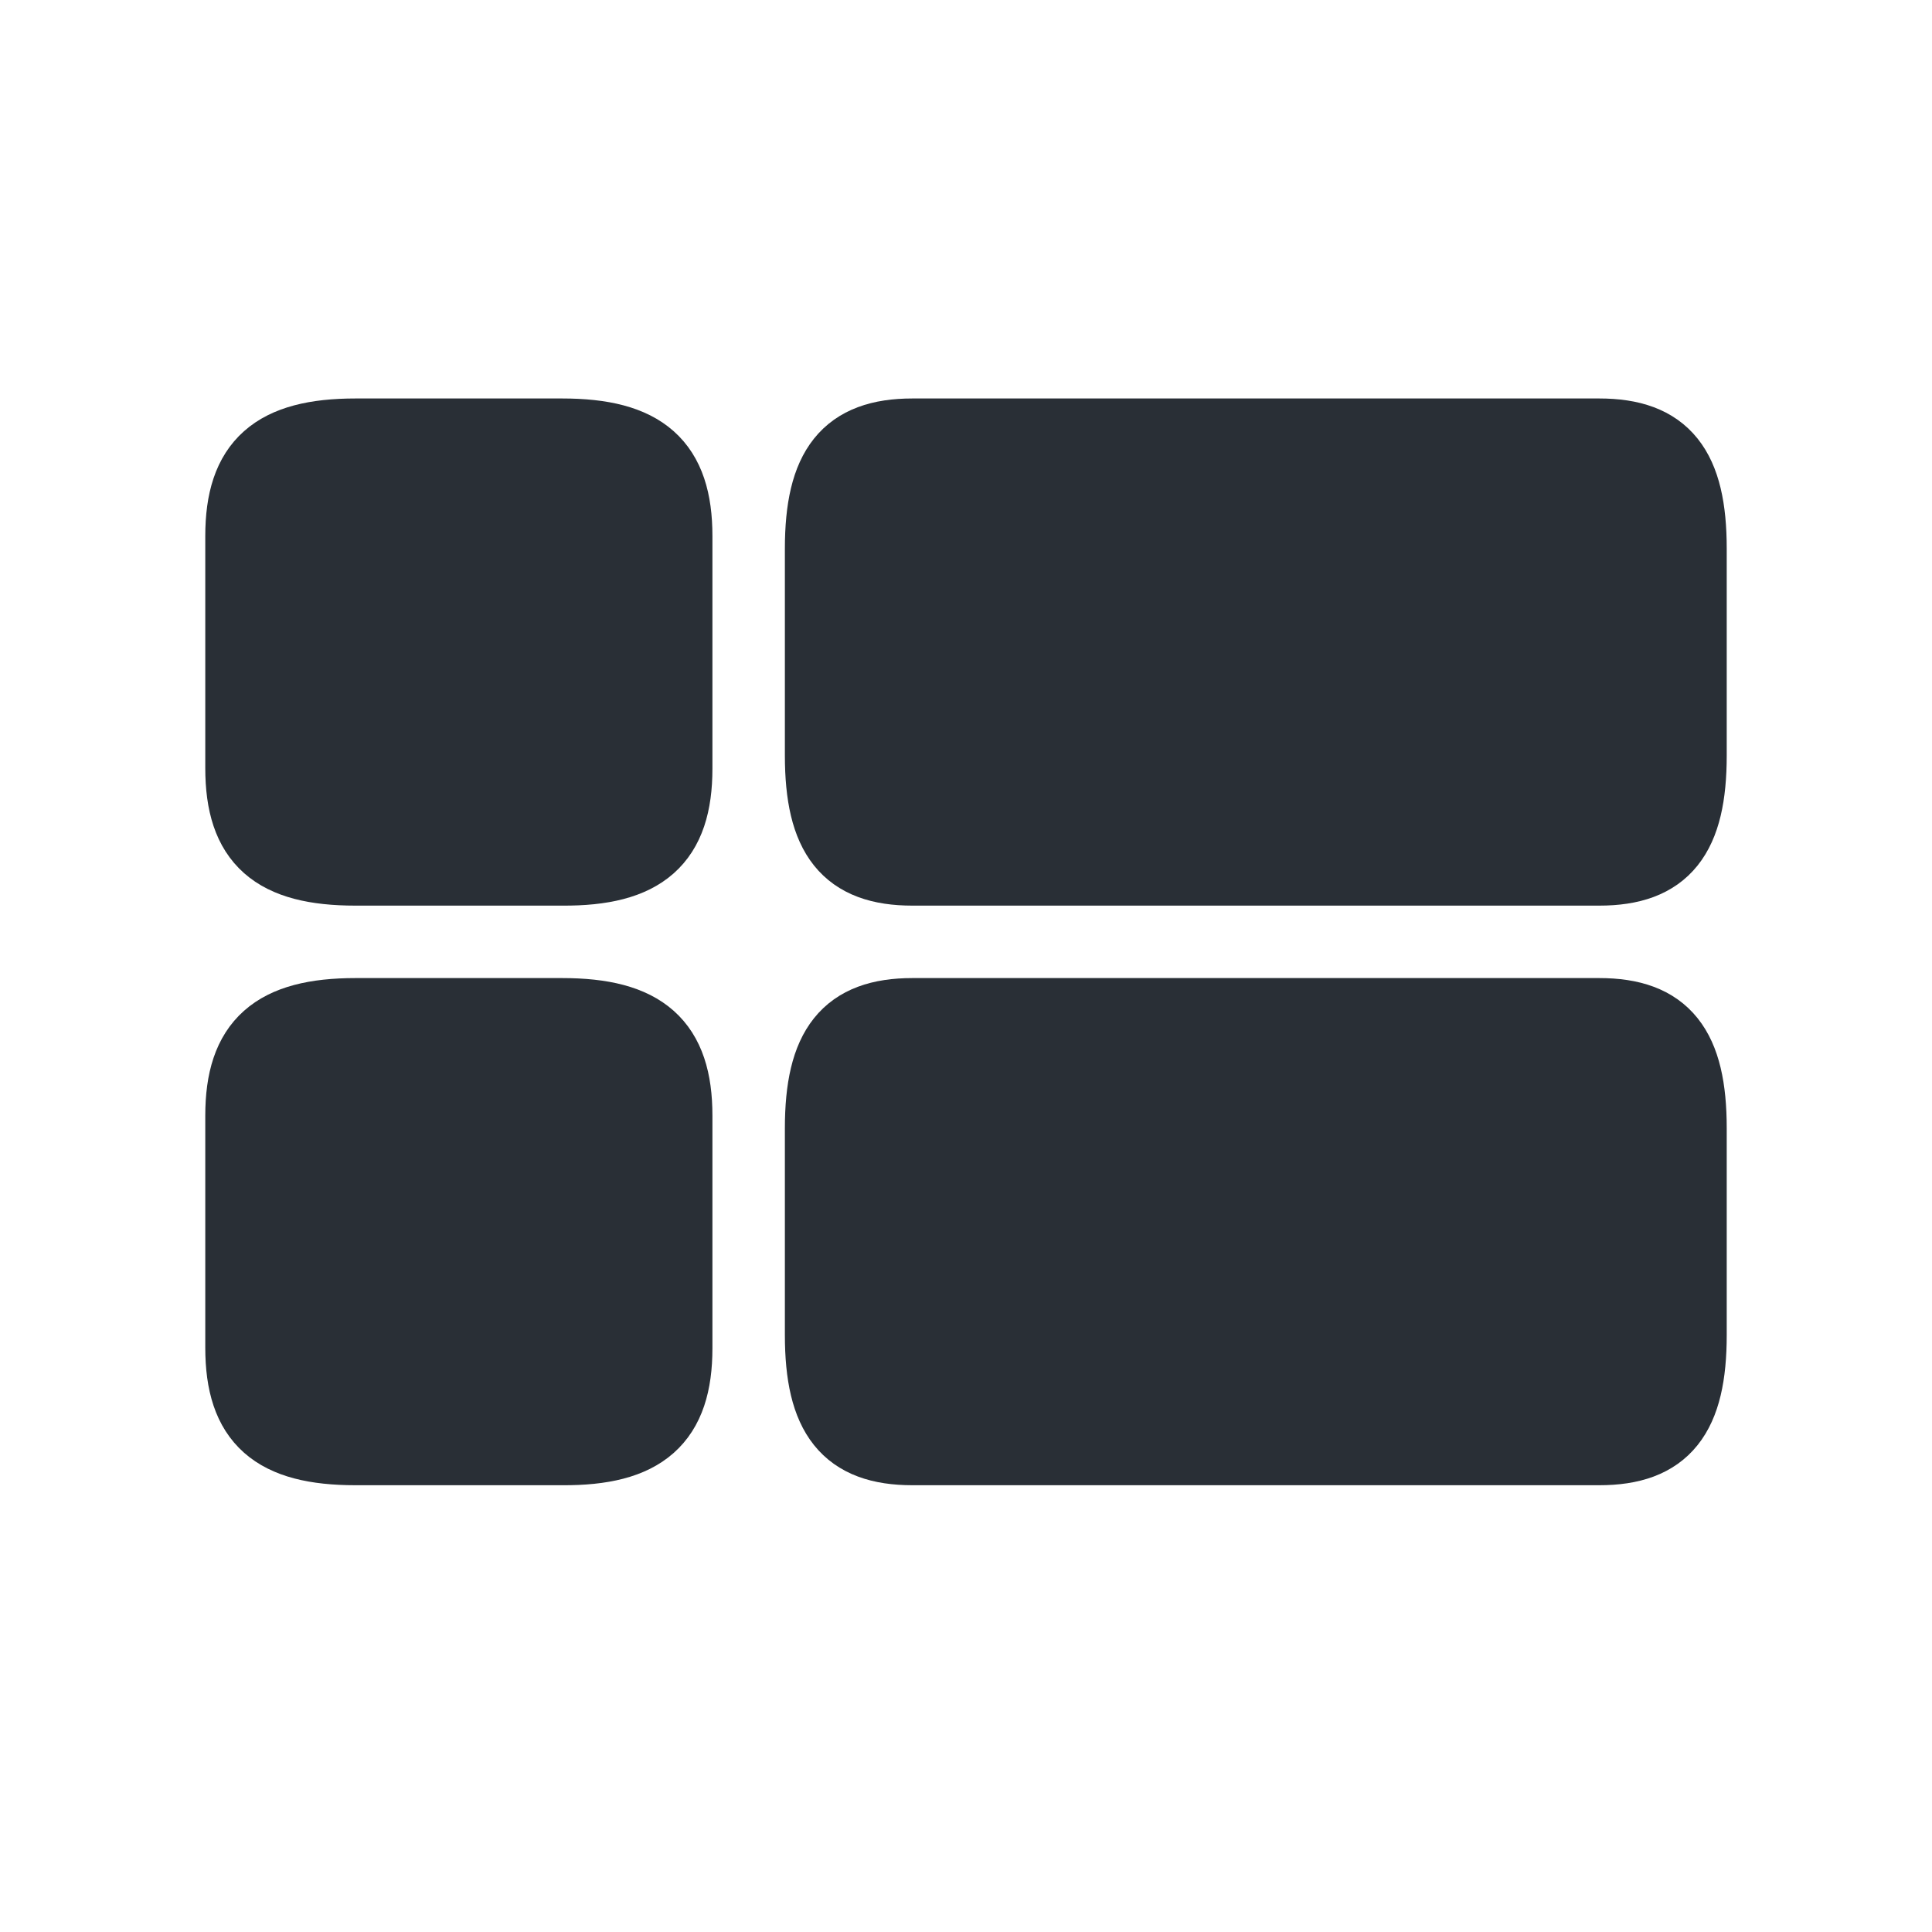
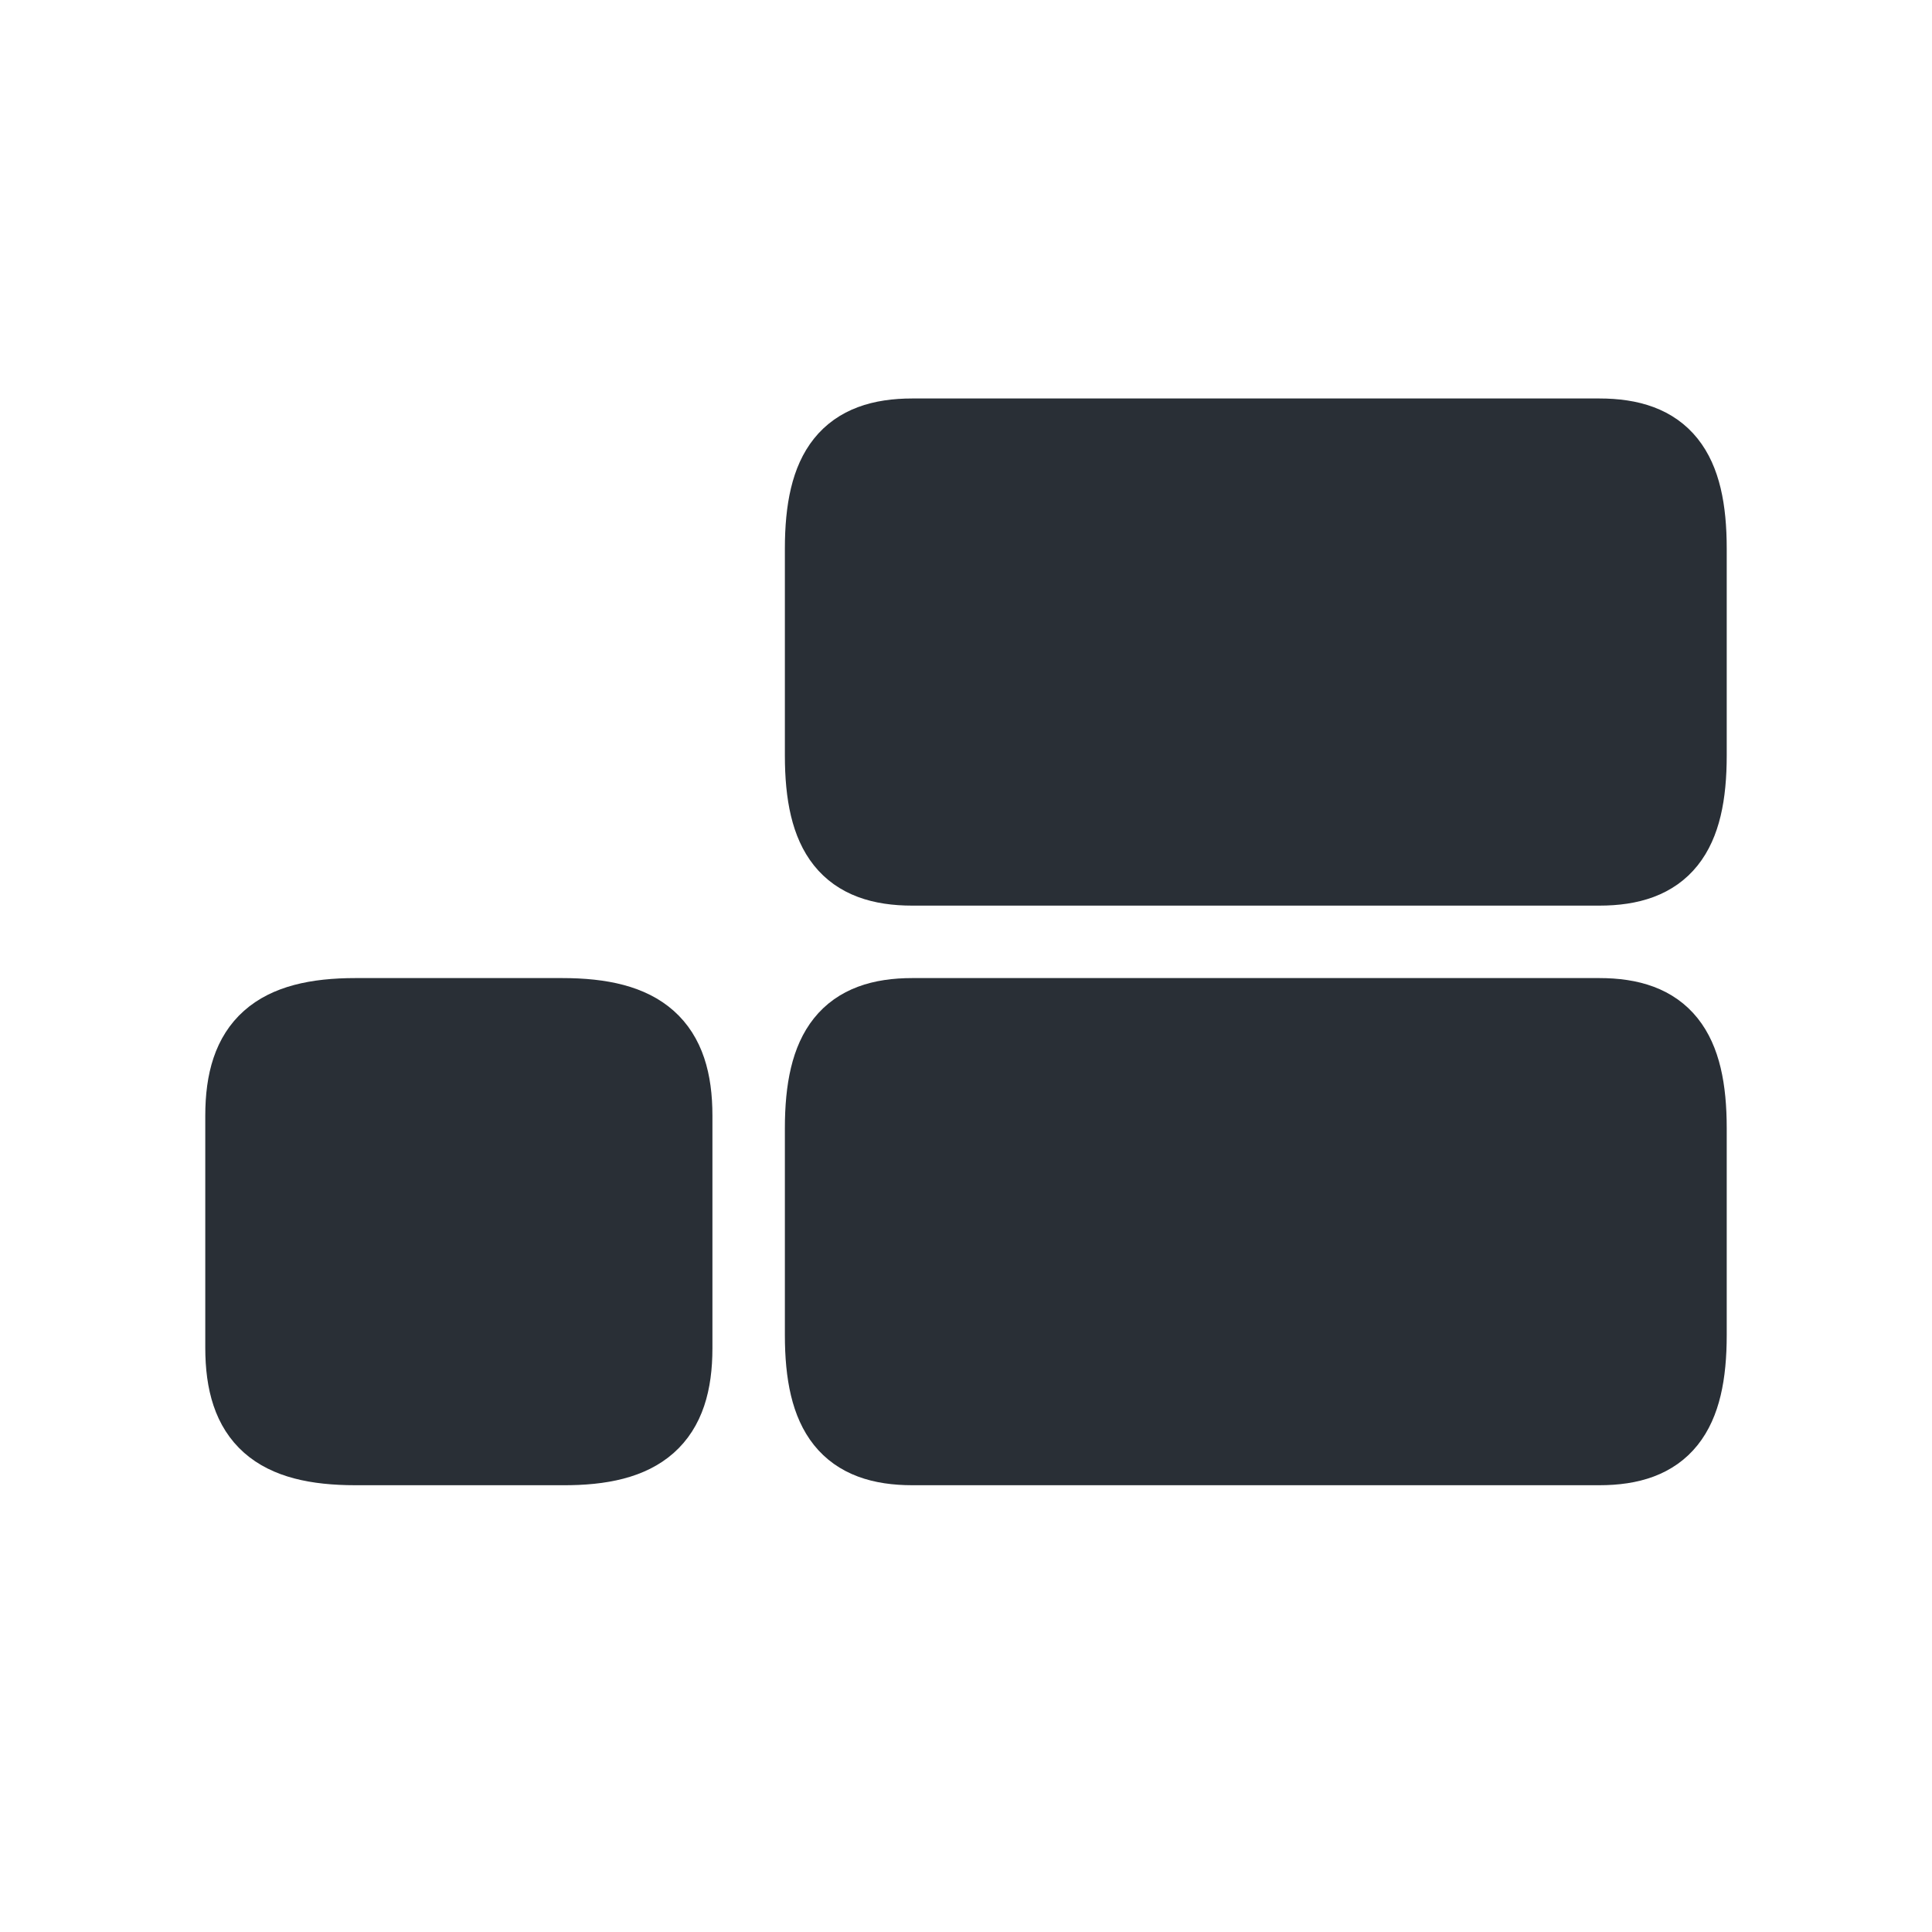
<svg xmlns="http://www.w3.org/2000/svg" width="40" height="40" viewBox="0 0 40 40" fill="none">
-   <path d="M14 15.912V11.099C14 9.604 13.322 9 11.639 9H7.361C5.678 9 5 9.604 5 11.099V15.901C5 17.406 5.678 18 7.361 18H11.639C13.322 18.011 14 17.406 14 15.912Z" fill="#292F36" stroke="#292F36" stroke-width="1.5" stroke-linecap="round" stroke-linejoin="round" />
  <path d="M14 27.912V23.099C14 21.604 13.322 21 11.639 21H7.361C5.678 21 5 21.604 5 23.099V27.901C5 29.406 5.678 30 7.361 30H11.639C13.322 30.011 14 29.406 14 27.912Z" fill="#292F36" stroke="#292F36" stroke-width="1.5" stroke-linecap="round" stroke-linejoin="round" />
  <path d="M33.11 9H18.89C17.54 9 17 9.678 17 11.361V15.639C17 17.322 17.54 18 18.89 18H33.11C34.46 18 35 17.322 35 15.639V11.361C35 9.678 34.46 9 33.11 9Z" fill="#292F36" stroke="#292F36" stroke-width="1.5" stroke-linecap="round" stroke-linejoin="round" />
  <path d="M33.11 21H18.89C17.54 21 17 21.678 17 23.361V27.639C17 29.322 17.54 30 18.89 30H33.11C34.46 30 35 29.322 35 27.639V23.361C35 21.678 34.46 21 33.11 21Z" fill="#292F36" stroke="#292F36" stroke-width="1.5" stroke-linecap="round" stroke-linejoin="round" />
</svg>